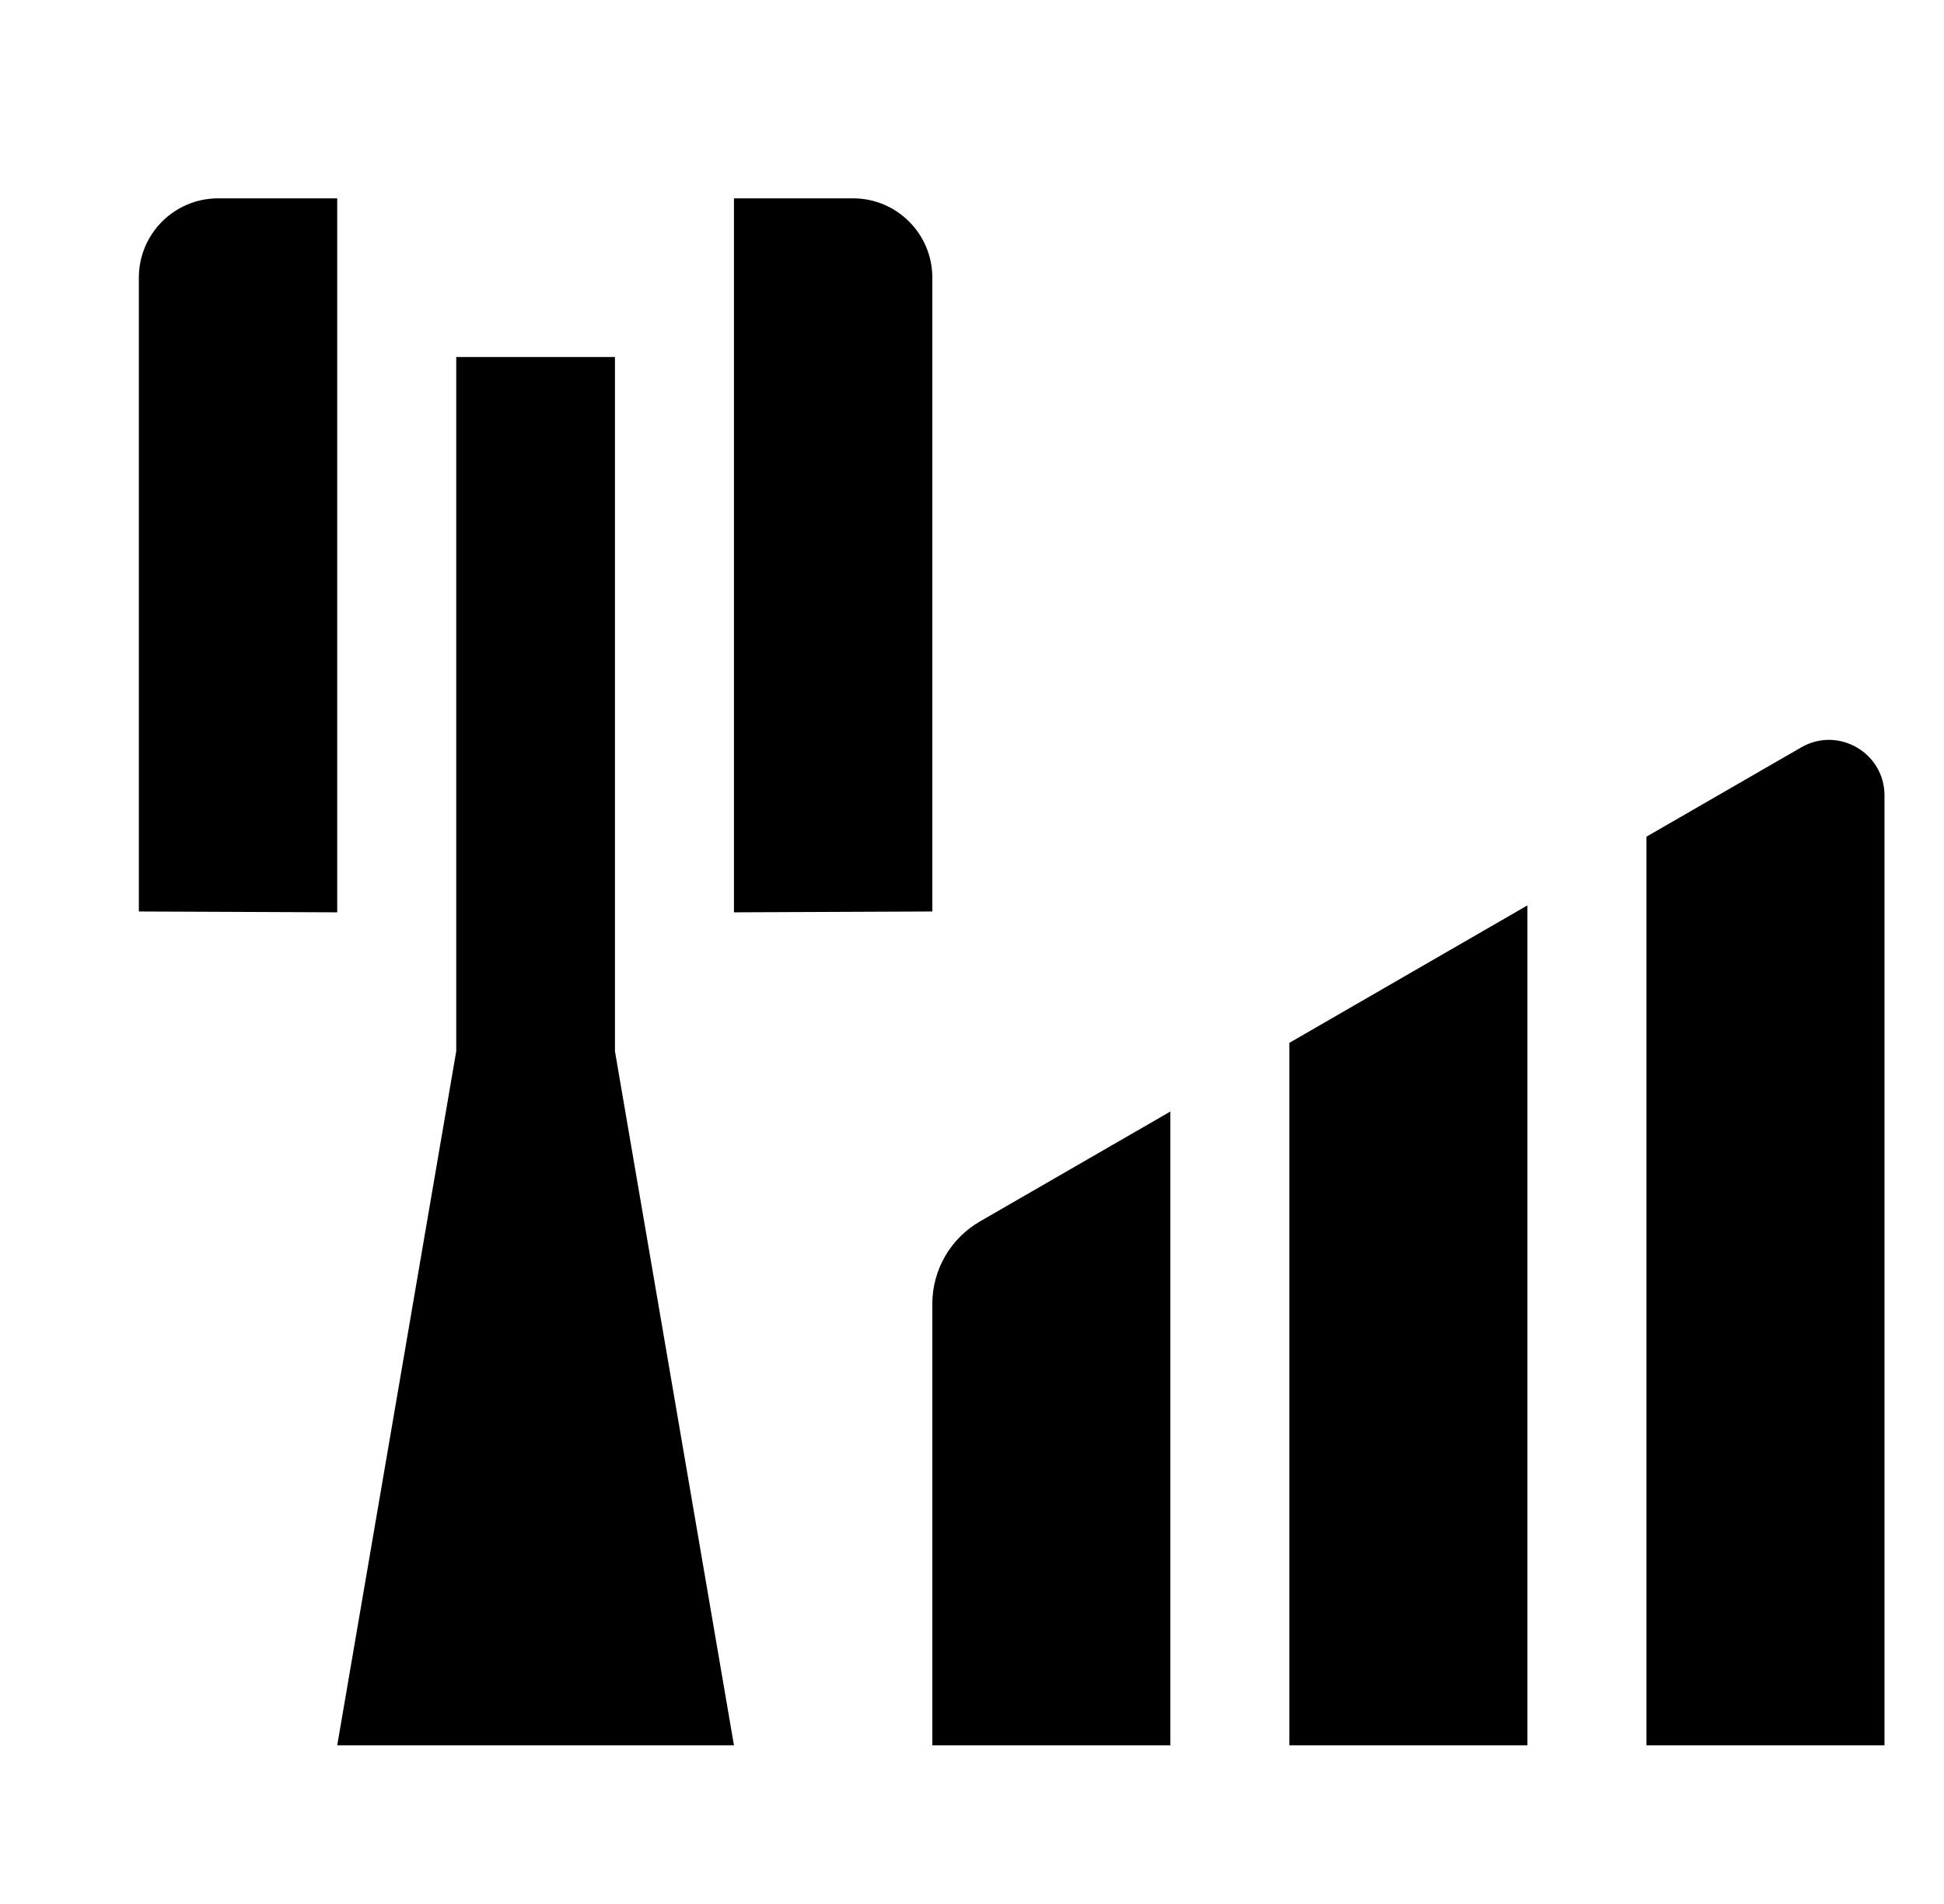
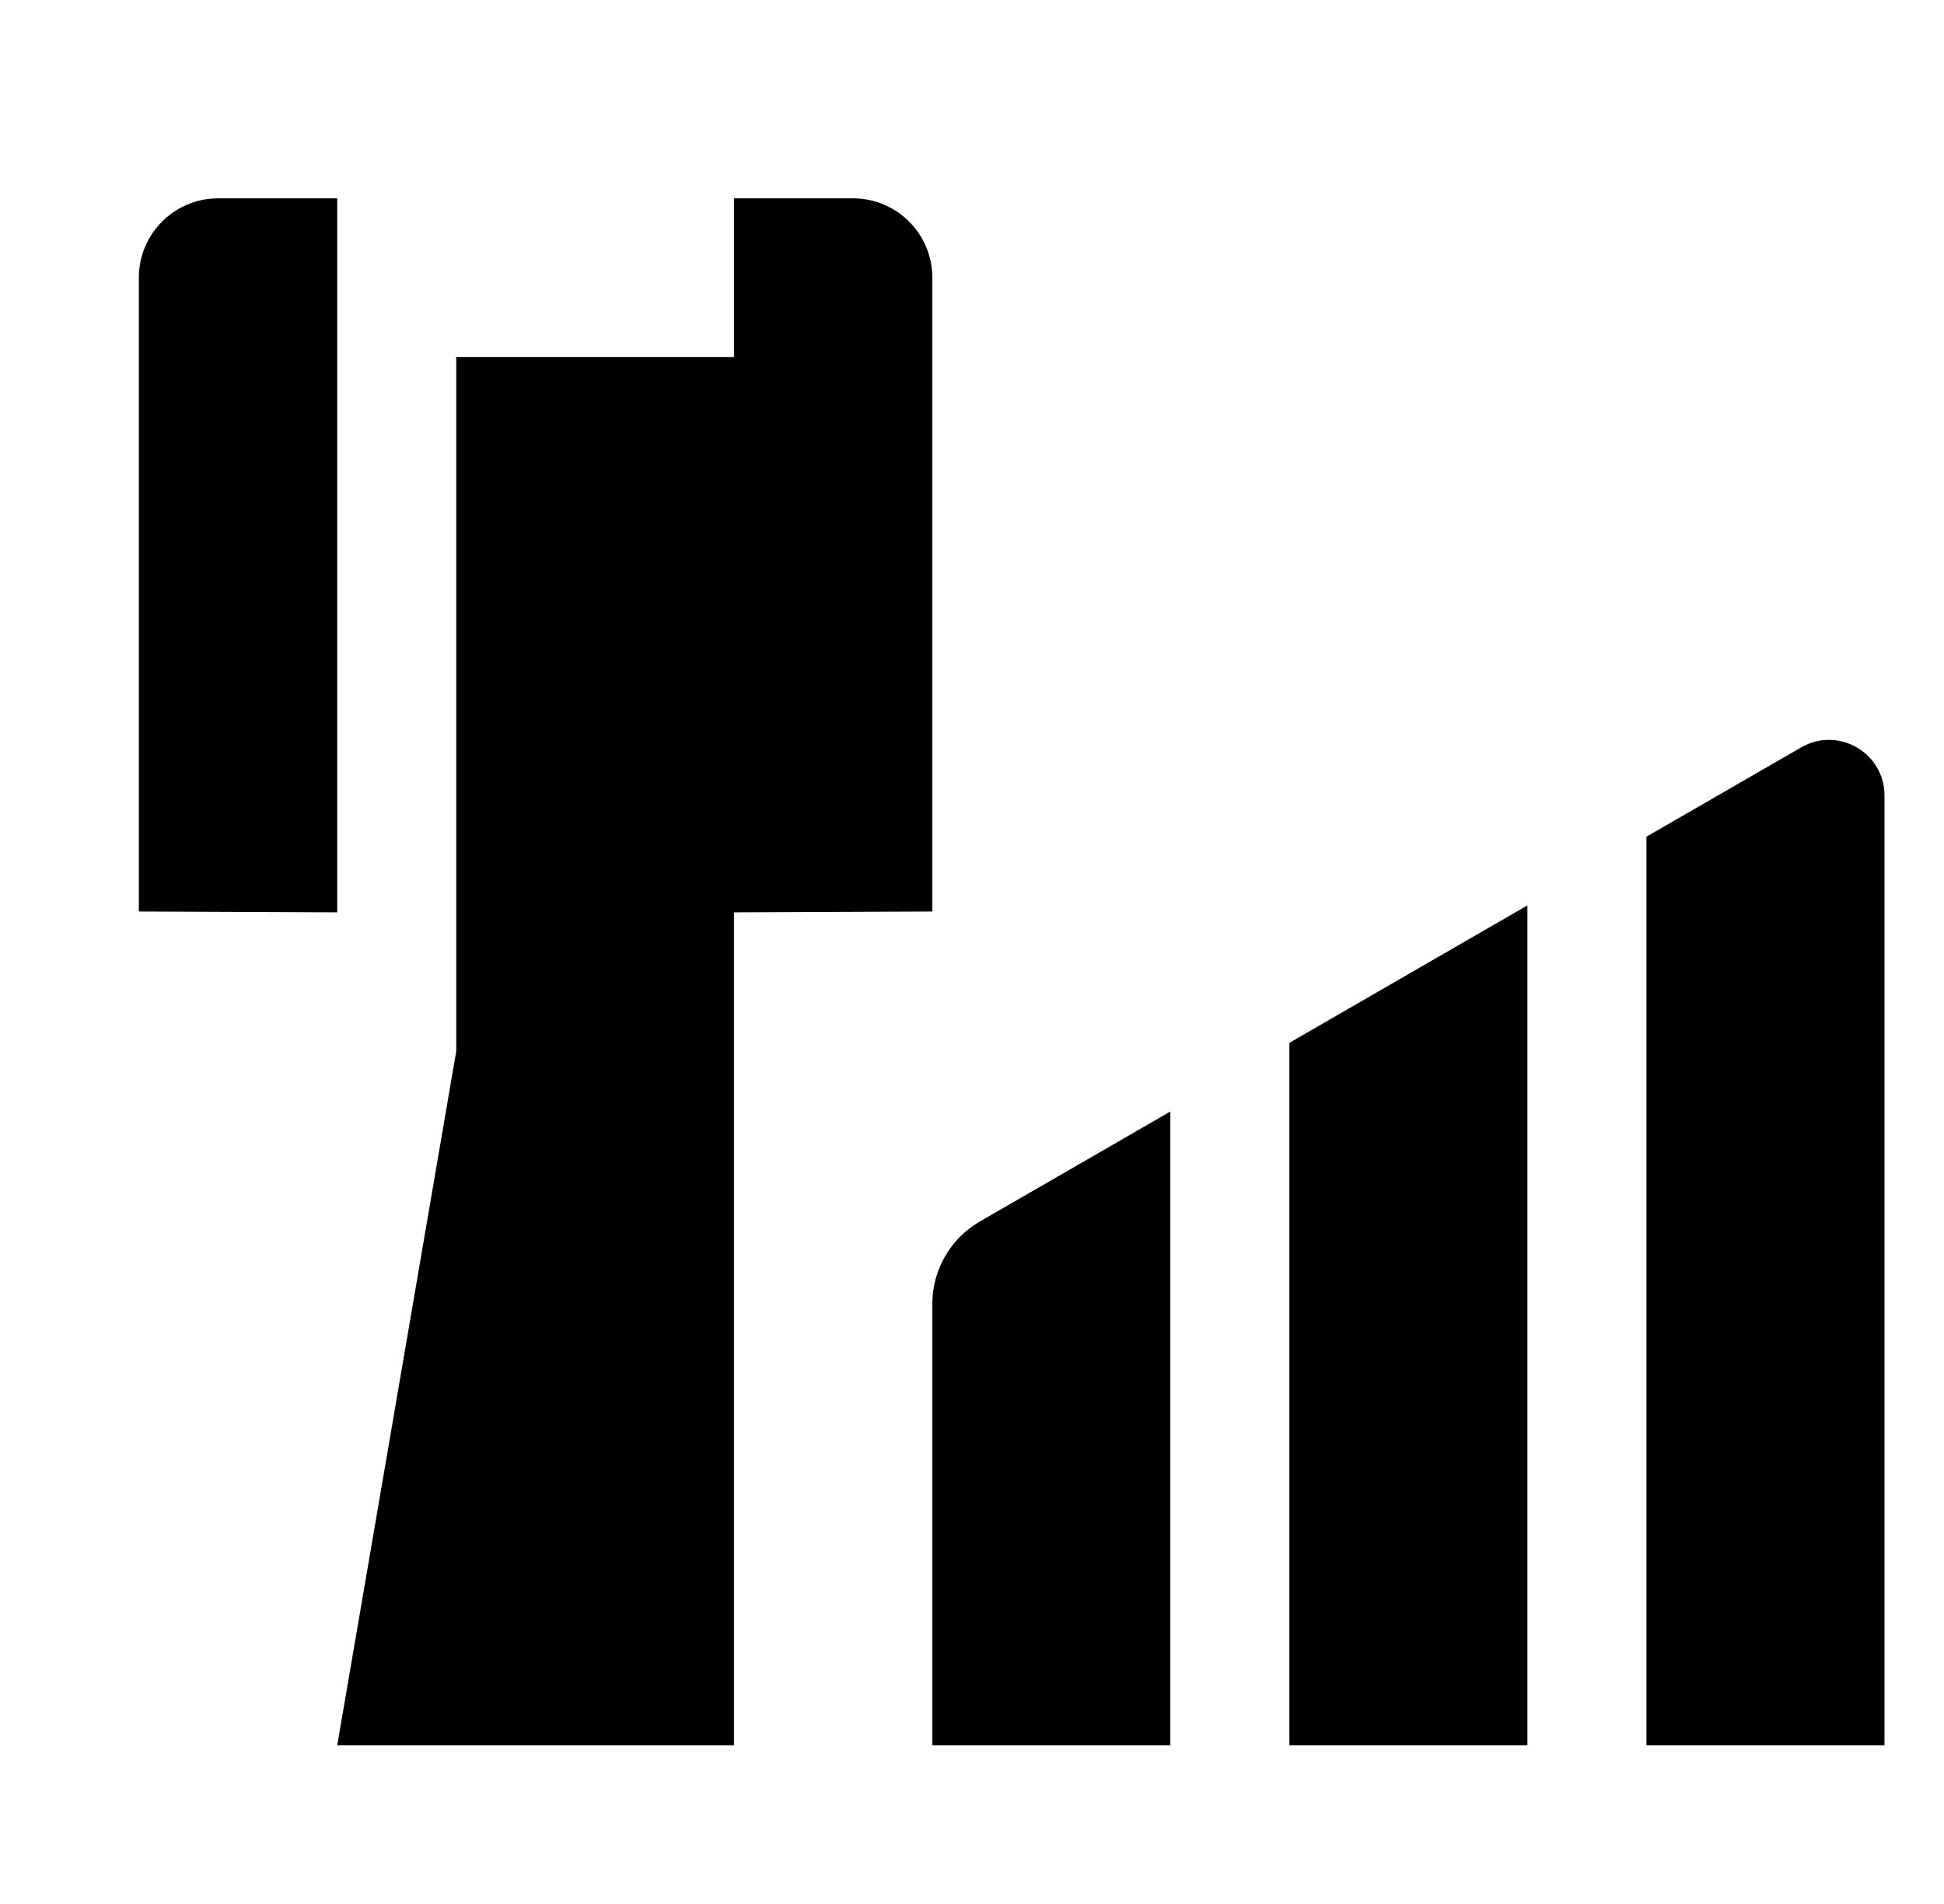
<svg xmlns="http://www.w3.org/2000/svg" width="49" height="48" viewBox="0 0 49 48" fill="none">
-   <path fill-rule="evenodd" clip-rule="evenodd" d="M5.5 5L8.5 5V23L3.5 22.979V7C3.5 5.895 4.395 5 5.5 5ZM21.5 5L18.5 5V23L23.5 22.979V7C23.5 5.895 22.605 5 21.5 5ZM15.5 9H11.5V26.5L8.5 44H18.5L15.5 26.5V9ZM24.7 30.793L29.5 28.022V44H23.5V32.871C23.5 32.014 23.957 31.222 24.7 30.793ZM38.5 22.825L32.5 26.29V44H38.5V22.825ZM45.4 18.842C46.333 18.303 47.5 18.976 47.5 20.054V44H41.5V21.093L45.4 18.842Z" fill="black" />
+   <path fill-rule="evenodd" clip-rule="evenodd" d="M5.5 5L8.5 5V23L3.5 22.979V7C3.5 5.895 4.395 5 5.5 5ZM21.5 5L18.5 5V23L23.5 22.979V7C23.5 5.895 22.605 5 21.5 5ZM15.5 9H11.5V26.5L8.5 44H18.5V9ZM24.7 30.793L29.5 28.022V44H23.5V32.871C23.5 32.014 23.957 31.222 24.7 30.793ZM38.5 22.825L32.5 26.29V44H38.5V22.825ZM45.4 18.842C46.333 18.303 47.5 18.976 47.5 20.054V44H41.5V21.093L45.4 18.842Z" fill="black" />
</svg>